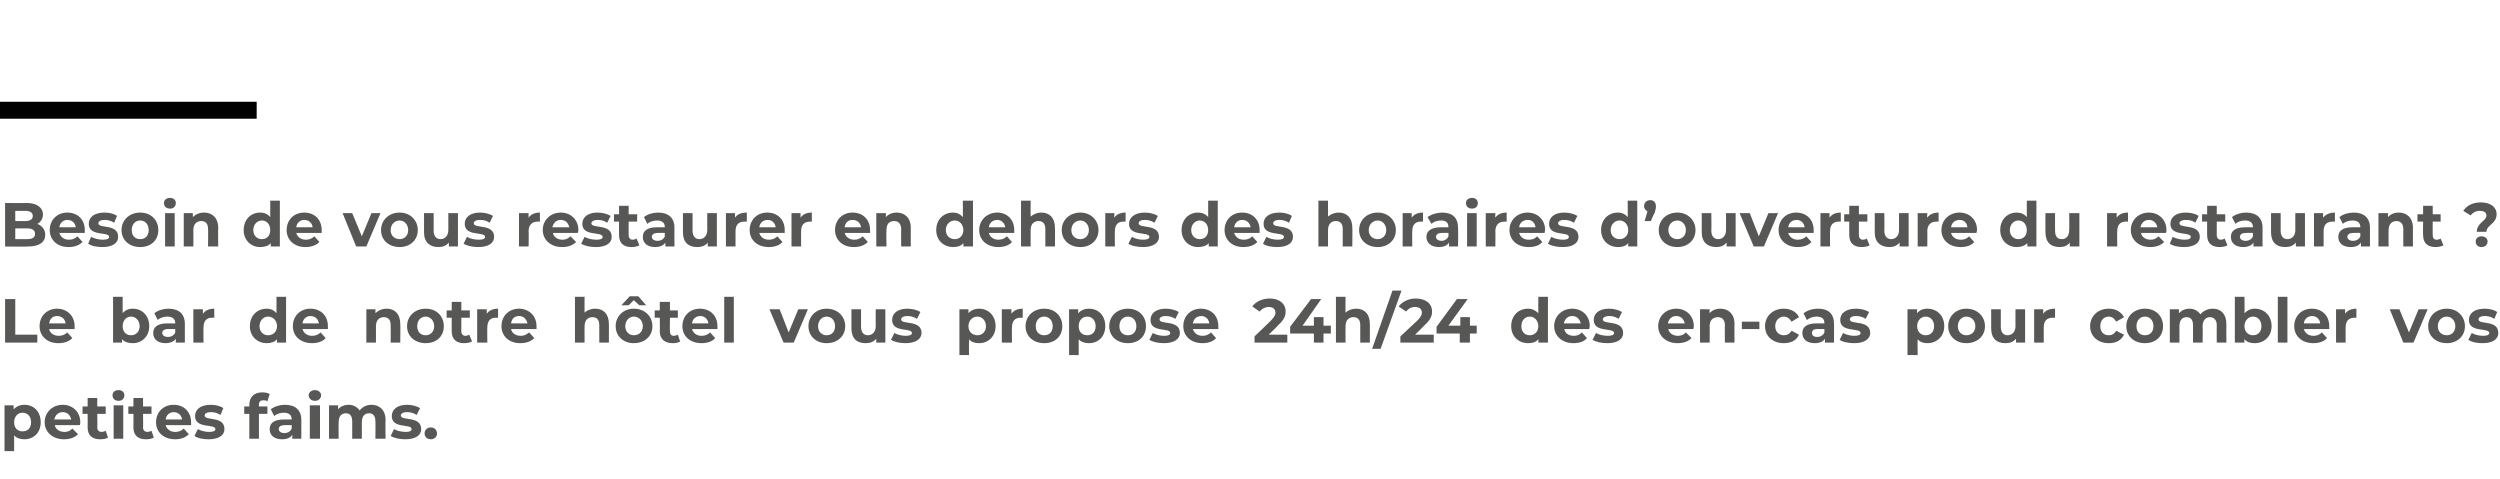
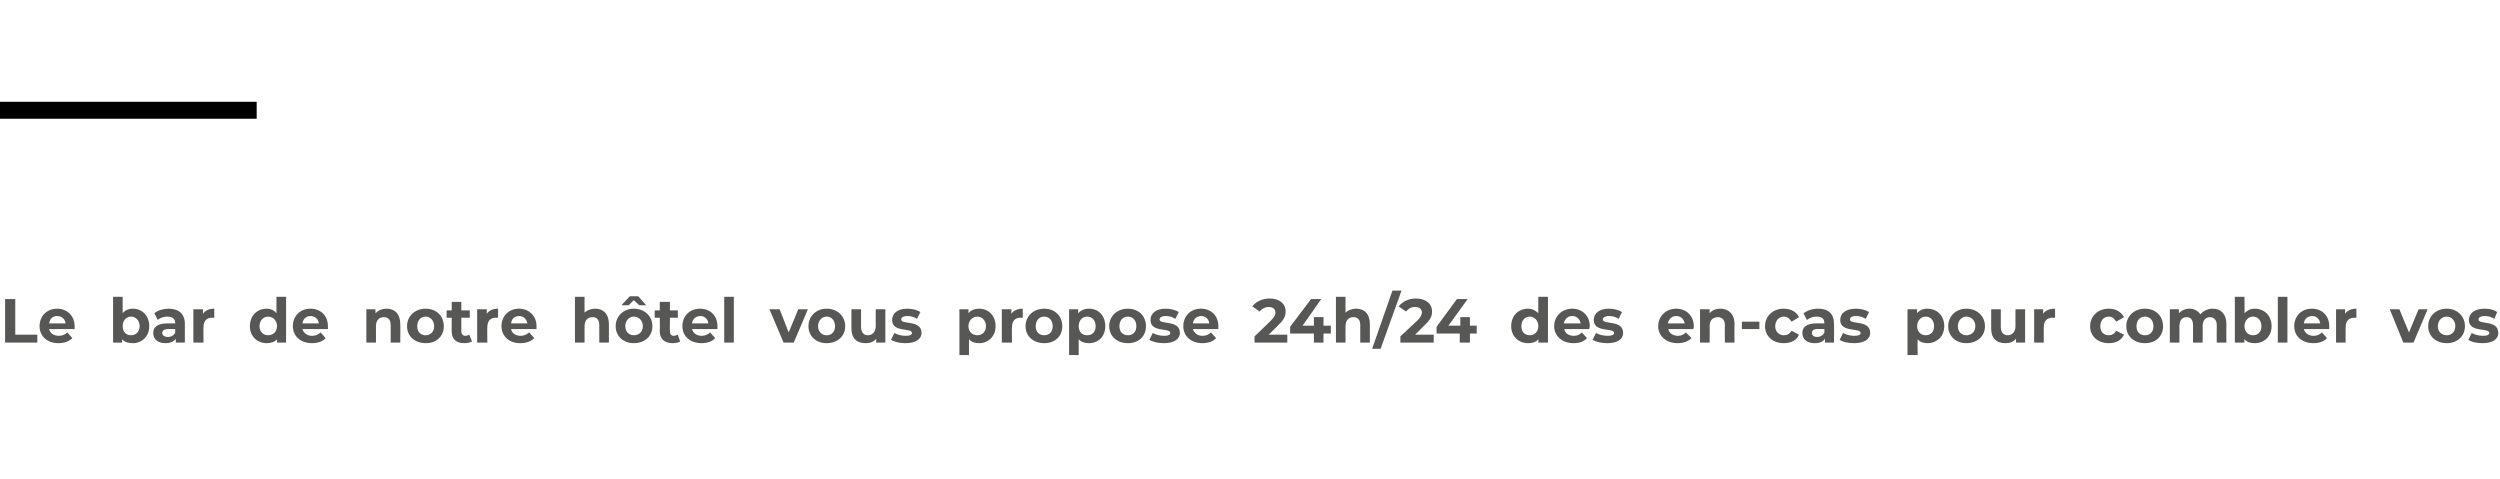
<svg xmlns="http://www.w3.org/2000/svg" version="1.1" width="442.2px" height="84.8px" viewBox="0 -33 442.2 84.8" style="top:-33px">
  <desc>Besoin de vous restaurer en dehors des horaires d ouverture du restaurant Le bar de notre hôtel vous propose 24h 24</desc>
  <defs />
  <g class="svg-textframe-paragraphrules">
    <line class="svg-paragraph-ruleabove" y1="-13.5" y2="-13.5" x1="0" x2="45.4" stroke="#000" stroke-width="3" />
  </g>
  <g id="Polygon8184">
-     <path d="M 7.2 41.7 C 7.2 43.5 6 44.7 4.3 44.7 C 3.6 44.7 2.9 44.5 2.5 44 C 2.51 44.02 2.5 46.8 2.5 46.8 L 0.8 46.8 L 0.8 38.7 L 2.4 38.7 C 2.4 38.7 2.43 39.41 2.4 39.4 C 2.9 38.9 3.5 38.6 4.3 38.6 C 6 38.6 7.2 39.8 7.2 41.7 Z M 5.5 41.7 C 5.5 40.7 4.9 40 4 40 C 3.1 40 2.5 40.7 2.5 41.7 C 2.5 42.7 3.1 43.3 4 43.3 C 4.9 43.3 5.5 42.7 5.5 41.7 Z M 14.1 42.2 C 14.1 42.2 9.7 42.2 9.7 42.2 C 9.8 42.9 10.5 43.4 11.4 43.4 C 12 43.4 12.4 43.2 12.8 42.8 C 12.8 42.8 13.8 43.8 13.8 43.8 C 13.2 44.4 12.4 44.7 11.3 44.7 C 9.3 44.7 7.9 43.4 7.9 41.7 C 7.9 39.9 9.3 38.6 11.1 38.6 C 12.8 38.6 14.2 39.8 14.2 41.7 C 14.2 41.8 14.2 42 14.1 42.2 Z M 9.6 41.2 C 9.6 41.2 12.6 41.2 12.6 41.2 C 12.4 40.4 11.9 39.9 11.1 39.9 C 10.3 39.9 9.8 40.4 9.6 41.2 Z M 19.1 44.4 C 18.8 44.6 18.3 44.7 17.7 44.7 C 16.3 44.7 15.5 44 15.5 42.6 C 15.53 42.61 15.5 40.2 15.5 40.2 L 14.6 40.2 L 14.6 38.9 L 15.5 38.9 L 15.5 37.4 L 17.2 37.4 L 17.2 38.9 L 18.7 38.9 L 18.7 40.2 L 17.2 40.2 C 17.2 40.2 17.25 42.59 17.2 42.6 C 17.2 43.1 17.5 43.4 18 43.4 C 18.2 43.4 18.5 43.3 18.7 43.2 C 18.7 43.2 19.1 44.4 19.1 44.4 Z M 19.9 36.9 C 19.9 36.4 20.3 36 21 36 C 21.6 36 22 36.4 22 36.9 C 22 37.5 21.6 37.9 21 37.9 C 20.3 37.9 19.9 37.5 19.9 36.9 Z M 20.1 38.7 L 21.8 38.7 L 21.8 44.6 L 20.1 44.6 L 20.1 38.7 Z M 27.2 44.4 C 26.9 44.6 26.4 44.7 25.8 44.7 C 24.4 44.7 23.6 44 23.6 42.6 C 23.63 42.61 23.6 40.2 23.6 40.2 L 22.7 40.2 L 22.7 38.9 L 23.6 38.9 L 23.6 37.4 L 25.3 37.4 L 25.3 38.9 L 26.8 38.9 L 26.8 40.2 L 25.3 40.2 C 25.3 40.2 25.34 42.59 25.3 42.6 C 25.3 43.1 25.6 43.4 26.1 43.4 C 26.3 43.4 26.6 43.3 26.8 43.2 C 26.8 43.2 27.2 44.4 27.2 44.4 Z M 33.8 42.2 C 33.8 42.2 29.3 42.2 29.3 42.2 C 29.5 42.9 30.1 43.4 31 43.4 C 31.6 43.4 32.1 43.2 32.5 42.8 C 32.5 42.8 33.4 43.8 33.4 43.8 C 32.8 44.4 32 44.7 31 44.7 C 28.9 44.7 27.6 43.4 27.6 41.7 C 27.6 39.9 28.9 38.6 30.7 38.6 C 32.5 38.6 33.8 39.8 33.8 41.7 C 33.8 41.8 33.8 42 33.8 42.2 Z M 29.3 41.2 C 29.3 41.2 32.2 41.2 32.2 41.2 C 32.1 40.4 31.5 39.9 30.7 39.9 C 30 39.9 29.4 40.4 29.3 41.2 Z M 34.4 44.1 C 34.4 44.1 35 42.9 35 42.9 C 35.5 43.2 36.3 43.4 37 43.4 C 37.8 43.4 38.1 43.2 38.1 42.9 C 38.1 41.9 34.5 42.9 34.5 40.6 C 34.5 39.4 35.5 38.6 37.3 38.6 C 38.1 38.6 39 38.8 39.5 39.2 C 39.5 39.2 39 40.4 39 40.4 C 38.4 40 37.8 39.9 37.3 39.9 C 36.5 39.9 36.2 40.2 36.2 40.5 C 36.2 41.5 39.7 40.5 39.7 42.9 C 39.7 44 38.7 44.7 36.9 44.7 C 35.9 44.7 34.9 44.5 34.4 44.1 Z M 45.8 38.9 L 47.3 38.9 L 47.3 40.2 L 45.8 40.2 L 45.8 44.6 L 44.1 44.6 L 44.1 40.2 L 43.2 40.2 L 43.2 38.9 L 44.1 38.9 C 44.1 38.9 44.12 38.6 44.1 38.6 C 44.1 37.3 44.9 36.4 46.4 36.4 C 46.9 36.4 47.4 36.5 47.7 36.7 C 47.7 36.7 47.3 38 47.3 38 C 47.1 37.8 46.8 37.8 46.6 37.8 C 46.1 37.8 45.8 38 45.8 38.6 C 45.79 38.61 45.8 38.9 45.8 38.9 Z M 53.3 41.3 C 53.29 41.27 53.3 44.6 53.3 44.6 L 51.7 44.6 C 51.7 44.6 51.69 43.91 51.7 43.9 C 51.4 44.4 50.8 44.7 49.9 44.7 C 48.5 44.7 47.7 44 47.7 42.9 C 47.7 41.9 48.4 41.2 50.2 41.2 C 50.2 41.2 51.6 41.2 51.6 41.2 C 51.6 40.4 51.1 40 50.2 40 C 49.6 40 48.9 40.2 48.5 40.6 C 48.5 40.6 47.9 39.4 47.9 39.4 C 48.5 38.9 49.5 38.6 50.4 38.6 C 52.2 38.6 53.3 39.5 53.3 41.3 Z M 51.6 42.8 C 51.58 42.78 51.6 42.2 51.6 42.2 C 51.6 42.2 50.4 42.17 50.4 42.2 C 49.6 42.2 49.3 42.5 49.3 42.9 C 49.3 43.3 49.7 43.6 50.3 43.6 C 50.9 43.6 51.4 43.3 51.6 42.8 Z M 54.6 36.9 C 54.6 36.4 55.1 36 55.7 36 C 56.3 36 56.8 36.4 56.8 36.9 C 56.8 37.5 56.3 37.9 55.7 37.9 C 55.1 37.9 54.6 37.5 54.6 36.9 Z M 54.8 38.7 L 56.6 38.7 L 56.6 44.6 L 54.8 44.6 L 54.8 38.7 Z M 68.2 41.3 C 68.15 41.26 68.2 44.6 68.2 44.6 L 66.4 44.6 C 66.4 44.6 66.44 41.52 66.4 41.5 C 66.4 40.6 66 40.1 65.3 40.1 C 64.5 40.1 64 40.6 64 41.7 C 64.01 41.68 64 44.6 64 44.6 L 62.3 44.6 C 62.3 44.6 62.29 41.52 62.3 41.5 C 62.3 40.6 61.9 40.1 61.2 40.1 C 60.4 40.1 59.9 40.6 59.9 41.7 C 59.87 41.68 59.9 44.6 59.9 44.6 L 58.2 44.6 L 58.2 38.7 L 59.8 38.7 C 59.8 38.7 59.79 39.41 59.8 39.4 C 60.2 38.9 60.9 38.6 61.7 38.6 C 62.5 38.6 63.2 39 63.6 39.6 C 64.1 39 64.8 38.6 65.7 38.6 C 67.1 38.6 68.2 39.5 68.2 41.3 Z M 69.1 44.1 C 69.1 44.1 69.7 42.9 69.7 42.9 C 70.2 43.2 71 43.4 71.8 43.4 C 72.5 43.4 72.8 43.2 72.8 42.9 C 72.8 41.9 69.3 42.9 69.3 40.6 C 69.3 39.4 70.3 38.6 72 38.6 C 72.8 38.6 73.7 38.8 74.3 39.2 C 74.3 39.2 73.7 40.4 73.7 40.4 C 73.1 40 72.5 39.9 72 39.9 C 71.2 39.9 70.9 40.2 70.9 40.5 C 70.9 41.5 74.5 40.5 74.5 42.9 C 74.5 44 73.5 44.7 71.7 44.7 C 70.7 44.7 69.7 44.5 69.1 44.1 Z M 75.1 43.7 C 75.1 43 75.6 42.6 76.2 42.6 C 76.8 42.6 77.3 43 77.3 43.7 C 77.3 44.3 76.8 44.7 76.2 44.7 C 75.6 44.7 75.1 44.3 75.1 43.7 Z " stroke="none" fill="#575756" />
-   </g>
+     </g>
  <g id="Polygon8183">
    <path d="M 0.9 19.9 L 2.7 19.9 L 2.7 26.2 L 6.6 26.2 L 6.6 27.6 L 0.9 27.6 L 0.9 19.9 Z M 13.2 25.2 C 13.2 25.2 8.7 25.2 8.7 25.2 C 8.8 25.9 9.5 26.4 10.4 26.4 C 11 26.4 11.5 26.2 11.9 25.8 C 11.9 25.8 12.8 26.8 12.8 26.8 C 12.2 27.4 11.4 27.7 10.3 27.7 C 8.3 27.7 7 26.4 7 24.7 C 7 22.9 8.3 21.6 10.1 21.6 C 11.8 21.6 13.2 22.8 13.2 24.7 C 13.2 24.8 13.2 25 13.2 25.2 Z M 8.7 24.2 C 8.7 24.2 11.6 24.2 11.6 24.2 C 11.5 23.4 10.9 22.9 10.1 22.9 C 9.3 22.9 8.8 23.4 8.7 24.2 Z M 26.4 24.7 C 26.4 26.5 25.1 27.7 23.5 27.7 C 22.7 27.7 22 27.5 21.6 27 C 21.6 26.97 21.6 27.6 21.6 27.6 L 20 27.6 L 20 19.5 L 21.7 19.5 C 21.7 19.5 21.68 22.36 21.7 22.4 C 22.1 21.9 22.7 21.6 23.5 21.6 C 25.1 21.6 26.4 22.8 26.4 24.7 Z M 24.7 24.7 C 24.7 23.7 24 23 23.2 23 C 22.3 23 21.7 23.7 21.7 24.7 C 21.7 25.7 22.3 26.3 23.2 26.3 C 24 26.3 24.7 25.7 24.7 24.7 Z M 32.7 24.3 C 32.69 24.27 32.7 27.6 32.7 27.6 L 31.1 27.6 C 31.1 27.6 31.08 26.91 31.1 26.9 C 30.8 27.4 30.1 27.7 29.3 27.7 C 27.9 27.7 27.1 27 27.1 25.9 C 27.1 24.9 27.8 24.2 29.6 24.2 C 29.6 24.2 31 24.2 31 24.2 C 31 23.4 30.5 23 29.6 23 C 29 23 28.3 23.2 27.9 23.6 C 27.9 23.6 27.3 22.4 27.3 22.4 C 27.9 21.9 28.9 21.6 29.8 21.6 C 31.6 21.6 32.7 22.5 32.7 24.3 Z M 31 25.8 C 30.97 25.78 31 25.2 31 25.2 C 31 25.2 29.8 25.17 29.8 25.2 C 29 25.2 28.7 25.5 28.7 25.9 C 28.7 26.3 29.1 26.6 29.7 26.6 C 30.3 26.6 30.8 26.3 31 25.8 Z M 37.9 21.6 C 37.9 21.6 37.9 23.2 37.9 23.2 C 37.8 23.2 37.7 23.2 37.5 23.2 C 36.6 23.2 36 23.7 36 24.9 C 35.96 24.85 36 27.6 36 27.6 L 34.2 27.6 L 34.2 21.7 L 35.9 21.7 C 35.9 21.7 35.88 22.51 35.9 22.5 C 36.3 21.9 37 21.6 37.9 21.6 Z M 50.6 19.5 L 50.6 27.6 L 49 27.6 C 49 27.6 49 26.97 49 27 C 48.6 27.5 47.9 27.7 47.2 27.7 C 45.5 27.7 44.2 26.5 44.2 24.7 C 44.2 22.8 45.5 21.6 47.2 21.6 C 47.9 21.6 48.5 21.9 48.9 22.4 C 48.92 22.36 48.9 19.5 48.9 19.5 L 50.6 19.5 Z M 49 24.7 C 49 23.7 48.3 23 47.4 23 C 46.6 23 45.9 23.7 45.9 24.7 C 45.9 25.7 46.6 26.3 47.4 26.3 C 48.3 26.3 49 25.7 49 24.7 Z M 58 25.2 C 58 25.2 53.5 25.2 53.5 25.2 C 53.7 25.9 54.3 26.4 55.2 26.4 C 55.8 26.4 56.3 26.2 56.7 25.8 C 56.7 25.8 57.6 26.8 57.6 26.8 C 57.1 27.4 56.2 27.7 55.2 27.7 C 53.1 27.7 51.8 26.4 51.8 24.7 C 51.8 22.9 53.1 21.6 54.9 21.6 C 56.7 21.6 58 22.8 58 24.7 C 58 24.8 58 25 58 25.2 Z M 53.5 24.2 C 53.5 24.2 56.4 24.2 56.4 24.2 C 56.3 23.4 55.7 22.9 54.9 22.9 C 54.2 22.9 53.6 23.4 53.5 24.2 Z M 70.8 24.3 C 70.84 24.26 70.8 27.6 70.8 27.6 L 69.1 27.6 C 69.1 27.6 69.13 24.52 69.1 24.5 C 69.1 23.6 68.7 23.1 67.9 23.1 C 67.1 23.1 66.5 23.6 66.5 24.7 C 66.51 24.72 66.5 27.6 66.5 27.6 L 64.8 27.6 L 64.8 21.7 L 66.4 21.7 C 66.4 21.7 66.43 22.42 66.4 22.4 C 66.9 21.9 67.6 21.6 68.4 21.6 C 69.8 21.6 70.8 22.5 70.8 24.3 Z M 72 24.7 C 72 22.9 73.4 21.6 75.3 21.6 C 77.2 21.6 78.5 22.9 78.5 24.7 C 78.5 26.5 77.2 27.7 75.3 27.7 C 73.4 27.7 72 26.5 72 24.7 Z M 76.8 24.7 C 76.8 23.7 76.1 23 75.3 23 C 74.4 23 73.8 23.7 73.8 24.7 C 73.8 25.7 74.4 26.3 75.3 26.3 C 76.1 26.3 76.8 25.7 76.8 24.7 Z M 83.5 27.4 C 83.1 27.6 82.6 27.7 82.1 27.7 C 80.7 27.7 79.9 27 79.9 25.6 C 79.87 25.61 79.9 23.2 79.9 23.2 L 79 23.2 L 79 21.9 L 79.9 21.9 L 79.9 20.4 L 81.6 20.4 L 81.6 21.9 L 83.1 21.9 L 83.1 23.2 L 81.6 23.2 C 81.6 23.2 81.59 25.59 81.6 25.6 C 81.6 26.1 81.9 26.4 82.3 26.4 C 82.6 26.4 82.8 26.3 83 26.2 C 83 26.2 83.5 27.4 83.5 27.4 Z M 88.1 21.6 C 88.1 21.6 88.1 23.2 88.1 23.2 C 88 23.2 87.9 23.2 87.7 23.2 C 86.8 23.2 86.2 23.7 86.2 24.9 C 86.16 24.85 86.2 27.6 86.2 27.6 L 84.4 27.6 L 84.4 21.7 L 86.1 21.7 C 86.1 21.7 86.09 22.51 86.1 22.5 C 86.5 21.9 87.2 21.6 88.1 21.6 Z M 94.9 25.2 C 94.9 25.2 90.4 25.2 90.4 25.2 C 90.5 25.9 91.2 26.4 92.1 26.4 C 92.7 26.4 93.1 26.2 93.6 25.8 C 93.6 25.8 94.5 26.8 94.5 26.8 C 93.9 27.4 93.1 27.7 92 27.7 C 90 27.7 88.7 26.4 88.7 24.7 C 88.7 22.9 90 21.6 91.8 21.6 C 93.5 21.6 94.9 22.8 94.9 24.7 C 94.9 24.8 94.9 25 94.9 25.2 Z M 90.4 24.2 C 90.4 24.2 93.3 24.2 93.3 24.2 C 93.1 23.4 92.6 22.9 91.8 22.9 C 91 22.9 90.5 23.4 90.4 24.2 Z M 107.7 24.3 C 107.71 24.26 107.7 27.6 107.7 27.6 L 106 27.6 C 106 27.6 106 24.52 106 24.5 C 106 23.6 105.6 23.1 104.8 23.1 C 104 23.1 103.4 23.6 103.4 24.7 C 103.38 24.72 103.4 27.6 103.4 27.6 L 101.7 27.6 L 101.7 19.5 L 103.4 19.5 C 103.4 19.5 103.38 22.35 103.4 22.3 C 103.8 21.9 104.5 21.6 105.3 21.6 C 106.7 21.6 107.7 22.5 107.7 24.3 Z M 111.2 21 L 109.9 21 L 111.4 19.4 L 112.9 19.4 L 114.3 21 L 113.1 21 L 112.1 20.1 L 111.2 21 Z M 115.4 24.7 C 115.4 26.5 114 27.7 112.1 27.7 C 110.3 27.7 108.9 26.5 108.9 24.7 C 108.9 22.9 110.3 21.6 112.1 21.6 C 114 21.6 115.4 22.9 115.4 24.7 Z M 113.7 24.7 C 113.7 23.7 113 23 112.1 23 C 111.3 23 110.6 23.7 110.6 24.7 C 110.6 25.7 111.3 26.3 112.1 26.3 C 113 26.3 113.7 25.7 113.7 24.7 Z M 120.3 27.4 C 120 27.6 119.5 27.7 119 27.7 C 117.6 27.7 116.7 27 116.7 25.6 C 116.74 25.61 116.7 23.2 116.7 23.2 L 115.8 23.2 L 115.8 21.9 L 116.7 21.9 L 116.7 20.4 L 118.5 20.4 L 118.5 21.9 L 119.9 21.9 L 119.9 23.2 L 118.5 23.2 C 118.5 23.2 118.46 25.59 118.5 25.6 C 118.5 26.1 118.7 26.4 119.2 26.4 C 119.4 26.4 119.7 26.3 119.9 26.2 C 119.9 26.2 120.3 27.4 120.3 27.4 Z M 126.9 25.2 C 126.9 25.2 122.4 25.2 122.4 25.2 C 122.6 25.9 123.2 26.4 124.1 26.4 C 124.7 26.4 125.2 26.2 125.6 25.8 C 125.6 25.8 126.5 26.8 126.5 26.8 C 126 27.4 125.1 27.7 124.1 27.7 C 122 27.7 120.7 26.4 120.7 24.7 C 120.7 22.9 122 21.6 123.8 21.6 C 125.6 21.6 126.9 22.8 126.9 24.7 C 126.9 24.8 126.9 25 126.9 25.2 Z M 122.4 24.2 C 122.4 24.2 125.3 24.2 125.3 24.2 C 125.2 23.4 124.6 22.9 123.9 22.9 C 123.1 22.9 122.5 23.4 122.4 24.2 Z M 128.1 19.5 L 129.8 19.5 L 129.8 27.6 L 128.1 27.6 L 128.1 19.5 Z M 142.9 21.7 L 140.4 27.6 L 138.6 27.6 L 136.1 21.7 L 137.9 21.7 L 139.5 25.8 L 141.2 21.7 L 142.9 21.7 Z M 143 24.7 C 143 22.9 144.4 21.6 146.2 21.6 C 148.1 21.6 149.5 22.9 149.5 24.7 C 149.5 26.5 148.1 27.7 146.2 27.7 C 144.4 27.7 143 26.5 143 24.7 Z M 147.7 24.7 C 147.7 23.7 147.1 23 146.2 23 C 145.4 23 144.7 23.7 144.7 24.7 C 144.7 25.7 145.4 26.3 146.2 26.3 C 147.1 26.3 147.7 25.7 147.7 24.7 Z M 156.6 21.7 L 156.6 27.6 L 155 27.6 C 155 27.6 154.96 26.94 155 26.9 C 154.5 27.5 153.9 27.7 153.1 27.7 C 151.6 27.7 150.6 26.9 150.6 25.1 C 150.6 25.07 150.6 21.7 150.6 21.7 L 152.3 21.7 C 152.3 21.7 152.31 24.82 152.3 24.8 C 152.3 25.8 152.8 26.3 153.5 26.3 C 154.3 26.3 154.9 25.7 154.9 24.7 C 154.88 24.66 154.9 21.7 154.9 21.7 L 156.6 21.7 Z M 157.6 27.1 C 157.6 27.1 158.2 25.9 158.2 25.9 C 158.7 26.2 159.5 26.4 160.2 26.4 C 161 26.4 161.3 26.2 161.3 25.9 C 161.3 24.9 157.8 25.9 157.8 23.6 C 157.8 22.4 158.8 21.6 160.5 21.6 C 161.3 21.6 162.2 21.8 162.8 22.2 C 162.8 22.2 162.2 23.4 162.2 23.4 C 161.6 23 161 22.9 160.5 22.9 C 159.7 22.9 159.4 23.2 159.4 23.5 C 159.4 24.5 163 23.5 163 25.9 C 163 27 161.9 27.7 160.2 27.7 C 159.2 27.7 158.2 27.5 157.6 27.1 Z M 176.1 24.7 C 176.1 26.5 174.8 27.7 173.2 27.7 C 172.4 27.7 171.8 27.5 171.4 27 C 171.37 27.02 171.4 29.8 171.4 29.8 L 169.7 29.8 L 169.7 21.7 L 171.3 21.7 C 171.3 21.7 171.29 22.41 171.3 22.4 C 171.7 21.9 172.4 21.6 173.2 21.6 C 174.8 21.6 176.1 22.8 176.1 24.7 Z M 174.4 24.7 C 174.4 23.7 173.7 23 172.9 23 C 172 23 171.3 23.7 171.3 24.7 C 171.3 25.7 172 26.3 172.9 26.3 C 173.7 26.3 174.4 25.7 174.4 24.7 Z M 180.9 21.6 C 180.9 21.6 180.9 23.2 180.9 23.2 C 180.8 23.2 180.7 23.2 180.5 23.2 C 179.6 23.2 179 23.7 179 24.9 C 178.96 24.85 179 27.6 179 27.6 L 177.2 27.6 L 177.2 21.7 L 178.9 21.7 C 178.9 21.7 178.88 22.51 178.9 22.5 C 179.3 21.9 180 21.6 180.9 21.6 Z M 181.4 24.7 C 181.4 22.9 182.8 21.6 184.7 21.6 C 186.6 21.6 187.9 22.9 187.9 24.7 C 187.9 26.5 186.6 27.7 184.7 27.7 C 182.8 27.7 181.4 26.5 181.4 24.7 Z M 186.2 24.7 C 186.2 23.7 185.6 23 184.7 23 C 183.8 23 183.2 23.7 183.2 24.7 C 183.2 25.7 183.8 26.3 184.7 26.3 C 185.6 26.3 186.2 25.7 186.2 24.7 Z M 195.5 24.7 C 195.5 26.5 194.3 27.7 192.6 27.7 C 191.9 27.7 191.2 27.5 190.8 27 C 190.81 27.02 190.8 29.8 190.8 29.8 L 189.1 29.8 L 189.1 21.7 L 190.7 21.7 C 190.7 21.7 190.73 22.41 190.7 22.4 C 191.2 21.9 191.8 21.6 192.6 21.6 C 194.3 21.6 195.5 22.8 195.5 24.7 Z M 193.8 24.7 C 193.8 23.7 193.2 23 192.3 23 C 191.4 23 190.8 23.7 190.8 24.7 C 190.8 25.7 191.4 26.3 192.3 26.3 C 193.2 26.3 193.8 25.7 193.8 24.7 Z M 196.2 24.7 C 196.2 22.9 197.6 21.6 199.5 21.6 C 201.4 21.6 202.7 22.9 202.7 24.7 C 202.7 26.5 201.4 27.7 199.5 27.7 C 197.6 27.7 196.2 26.5 196.2 24.7 Z M 201 24.7 C 201 23.7 200.4 23 199.5 23 C 198.6 23 198 23.7 198 24.7 C 198 25.7 198.6 26.3 199.5 26.3 C 200.4 26.3 201 25.7 201 24.7 Z M 203.3 27.1 C 203.3 27.1 203.9 25.9 203.9 25.9 C 204.4 26.2 205.2 26.4 205.9 26.4 C 206.7 26.4 207 26.2 207 25.9 C 207 24.9 203.5 25.9 203.5 23.6 C 203.5 22.4 204.5 21.6 206.2 21.6 C 207 21.6 207.9 21.8 208.5 22.2 C 208.5 22.2 207.9 23.4 207.9 23.4 C 207.3 23 206.7 22.9 206.2 22.9 C 205.4 22.9 205.1 23.2 205.1 23.5 C 205.1 24.5 208.7 23.5 208.7 25.9 C 208.7 27 207.6 27.7 205.9 27.7 C 204.9 27.7 203.9 27.5 203.3 27.1 Z M 215.5 25.2 C 215.5 25.2 211 25.2 211 25.2 C 211.2 25.9 211.8 26.4 212.7 26.4 C 213.3 26.4 213.8 26.2 214.2 25.8 C 214.2 25.8 215.1 26.8 215.1 26.8 C 214.6 27.4 213.7 27.7 212.7 27.7 C 210.6 27.7 209.3 26.4 209.3 24.7 C 209.3 22.9 210.6 21.6 212.4 21.6 C 214.2 21.6 215.5 22.8 215.5 24.7 C 215.5 24.8 215.5 25 215.5 25.2 Z M 211 24.2 C 211 24.2 213.9 24.2 213.9 24.2 C 213.8 23.4 213.2 22.9 212.5 22.9 C 211.7 22.9 211.1 23.4 211 24.2 Z M 227.7 26.2 L 227.7 27.6 L 221.9 27.6 L 221.9 26.5 C 221.9 26.5 224.84 23.69 224.8 23.7 C 225.5 23 225.6 22.6 225.6 22.3 C 225.6 21.7 225.2 21.3 224.4 21.3 C 223.8 21.3 223.2 21.6 222.8 22.1 C 222.8 22.1 221.5 21.2 221.5 21.2 C 222.1 20.4 223.2 19.8 224.6 19.8 C 226.3 19.8 227.4 20.7 227.4 22.1 C 227.4 22.8 227.2 23.5 226.1 24.5 C 226.15 24.52 224.4 26.2 224.4 26.2 L 227.7 26.2 Z M 235.4 26 L 234.1 26 L 234.1 27.6 L 232.4 27.6 L 232.4 26 L 228.2 26 L 228.2 24.8 L 231.9 19.9 L 233.7 19.9 L 230.4 24.6 L 232.4 24.6 L 232.4 23.1 L 234.1 23.1 L 234.1 24.6 L 235.4 24.6 L 235.4 26 Z M 242.3 24.3 C 242.31 24.26 242.3 27.6 242.3 27.6 L 240.6 27.6 C 240.6 27.6 240.59 24.52 240.6 24.5 C 240.6 23.6 240.2 23.1 239.4 23.1 C 238.6 23.1 238 23.6 238 24.7 C 237.97 24.72 238 27.6 238 27.6 L 236.3 27.6 L 236.3 19.5 L 238 19.5 C 238 19.5 237.97 22.35 238 22.3 C 238.4 21.9 239.1 21.6 239.9 21.6 C 241.3 21.6 242.3 22.5 242.3 24.3 Z M 246.3 18.4 L 247.9 18.4 L 244.2 28.7 L 242.7 28.7 L 246.3 18.4 Z M 253.6 26.2 L 253.6 27.6 L 247.7 27.6 L 247.7 26.5 C 247.7 26.5 250.71 23.69 250.7 23.7 C 251.4 23 251.5 22.6 251.5 22.3 C 251.5 21.7 251.1 21.3 250.3 21.3 C 249.6 21.3 249.1 21.6 248.7 22.1 C 248.7 22.1 247.4 21.2 247.4 21.2 C 248 20.4 249.1 19.8 250.4 19.8 C 252.2 19.8 253.3 20.7 253.3 22.1 C 253.3 22.8 253.1 23.5 252 24.5 C 252.02 24.52 250.3 26.2 250.3 26.2 L 253.6 26.2 Z M 261.2 26 L 260 26 L 260 27.6 L 258.2 27.6 L 258.2 26 L 254.1 26 L 254.1 24.8 L 257.7 19.9 L 259.6 19.9 L 256.2 24.6 L 258.3 24.6 L 258.3 23.1 L 260 23.1 L 260 24.6 L 261.2 24.6 L 261.2 26 Z M 273.8 19.5 L 273.8 27.6 L 272.1 27.6 C 272.1 27.6 272.15 26.97 272.1 27 C 271.7 27.5 271.1 27.7 270.3 27.7 C 268.6 27.7 267.3 26.5 267.3 24.7 C 267.3 22.8 268.6 21.6 270.3 21.6 C 271 21.6 271.6 21.9 272.1 22.4 C 272.07 22.36 272.1 19.5 272.1 19.5 L 273.8 19.5 Z M 272.1 24.7 C 272.1 23.7 271.4 23 270.6 23 C 269.7 23 269.1 23.7 269.1 24.7 C 269.1 25.7 269.7 26.3 270.6 26.3 C 271.4 26.3 272.1 25.7 272.1 24.7 Z M 281.1 25.2 C 281.1 25.2 276.7 25.2 276.7 25.2 C 276.8 25.9 277.4 26.4 278.4 26.4 C 279 26.4 279.4 26.2 279.8 25.8 C 279.8 25.8 280.7 26.8 280.7 26.8 C 280.2 27.4 279.4 27.7 278.3 27.7 C 276.3 27.7 274.9 26.4 274.9 24.7 C 274.9 22.9 276.3 21.6 278.1 21.6 C 279.8 21.6 281.2 22.8 281.2 24.7 C 281.2 24.8 281.1 25 281.1 25.2 Z M 276.6 24.2 C 276.6 24.2 279.6 24.2 279.6 24.2 C 279.4 23.4 278.9 22.9 278.1 22.9 C 277.3 22.9 276.8 23.4 276.6 24.2 Z M 281.7 27.1 C 281.7 27.1 282.3 25.9 282.3 25.9 C 282.8 26.2 283.6 26.4 284.4 26.4 C 285.2 26.4 285.5 26.2 285.5 25.9 C 285.5 24.9 281.9 25.9 281.9 23.6 C 281.9 22.4 282.9 21.6 284.6 21.6 C 285.4 21.6 286.3 21.8 286.9 22.2 C 286.9 22.2 286.3 23.4 286.3 23.4 C 285.7 23 285.2 22.9 284.6 22.9 C 283.9 22.9 283.5 23.2 283.5 23.5 C 283.5 24.5 287.1 23.5 287.1 25.9 C 287.1 27 286.1 27.7 284.3 27.7 C 283.3 27.7 282.3 27.5 281.7 27.1 Z M 299.5 25.2 C 299.5 25.2 295.1 25.2 295.1 25.2 C 295.2 25.9 295.9 26.4 296.8 26.4 C 297.4 26.4 297.8 26.2 298.2 25.8 C 298.2 25.8 299.2 26.8 299.2 26.8 C 298.6 27.4 297.8 27.7 296.7 27.7 C 294.7 27.7 293.3 26.4 293.3 24.7 C 293.3 22.9 294.7 21.6 296.5 21.6 C 298.2 21.6 299.6 22.8 299.6 24.7 C 299.6 24.8 299.6 25 299.5 25.2 Z M 295 24.2 C 295 24.2 298 24.2 298 24.2 C 297.8 23.4 297.3 22.9 296.5 22.9 C 295.7 22.9 295.2 23.4 295 24.2 Z M 306.8 24.3 C 306.77 24.26 306.8 27.6 306.8 27.6 L 305.1 27.6 C 305.1 27.6 305.06 24.52 305.1 24.5 C 305.1 23.6 304.6 23.1 303.9 23.1 C 303 23.1 302.4 23.6 302.4 24.7 C 302.44 24.72 302.4 27.6 302.4 27.6 L 300.7 27.6 L 300.7 21.7 L 302.4 21.7 C 302.4 21.7 302.36 22.42 302.4 22.4 C 302.8 21.9 303.5 21.6 304.3 21.6 C 305.7 21.6 306.8 22.5 306.8 24.3 Z M 308.1 23.9 L 311.2 23.9 L 311.2 25.2 L 308.1 25.2 L 308.1 23.9 Z M 312.2 24.7 C 312.2 22.9 313.6 21.6 315.5 21.6 C 316.8 21.6 317.8 22.2 318.2 23.1 C 318.2 23.1 316.9 23.9 316.9 23.9 C 316.5 23.3 316.1 23 315.5 23 C 314.7 23 314 23.7 314 24.7 C 314 25.7 314.7 26.3 315.5 26.3 C 316.1 26.3 316.5 26.1 316.9 25.5 C 316.9 25.5 318.2 26.2 318.2 26.2 C 317.8 27.2 316.8 27.7 315.5 27.7 C 313.6 27.7 312.2 26.5 312.2 24.7 Z M 324.4 24.3 C 324.42 24.27 324.4 27.6 324.4 27.6 L 322.8 27.6 C 322.8 27.6 322.81 26.91 322.8 26.9 C 322.5 27.4 321.9 27.7 321 27.7 C 319.6 27.7 318.8 27 318.8 25.9 C 318.8 24.9 319.5 24.2 321.3 24.2 C 321.3 24.2 322.7 24.2 322.7 24.2 C 322.7 23.4 322.3 23 321.3 23 C 320.7 23 320.1 23.2 319.6 23.6 C 319.6 23.6 319 22.4 319 22.4 C 319.7 21.9 320.6 21.6 321.6 21.6 C 323.4 21.6 324.4 22.5 324.4 24.3 Z M 322.7 25.8 C 322.7 25.78 322.7 25.2 322.7 25.2 C 322.7 25.2 321.52 25.17 321.5 25.2 C 320.7 25.2 320.5 25.5 320.5 25.9 C 320.5 26.3 320.8 26.6 321.4 26.6 C 322 26.6 322.5 26.3 322.7 25.8 Z M 325.4 27.1 C 325.4 27.1 326 25.9 326 25.9 C 326.5 26.2 327.3 26.4 328 26.4 C 328.8 26.4 329.1 26.2 329.1 25.9 C 329.1 24.9 325.5 25.9 325.5 23.6 C 325.5 22.4 326.5 21.6 328.3 21.6 C 329.1 21.6 330 21.8 330.6 22.2 C 330.6 22.2 330 23.4 330 23.4 C 329.4 23 328.8 22.9 328.3 22.9 C 327.5 22.9 327.2 23.2 327.2 23.5 C 327.2 24.5 330.8 23.5 330.8 25.9 C 330.8 27 329.7 27.7 328 27.7 C 327 27.7 325.9 27.5 325.4 27.1 Z M 343.9 24.7 C 343.9 26.5 342.6 27.7 340.9 27.7 C 340.2 27.7 339.6 27.5 339.2 27 C 339.15 27.02 339.2 29.8 339.2 29.8 L 337.4 29.8 L 337.4 21.7 L 339.1 21.7 C 339.1 21.7 339.07 22.41 339.1 22.4 C 339.5 21.9 340.1 21.6 340.9 21.6 C 342.6 21.6 343.9 22.8 343.9 24.7 Z M 342.1 24.7 C 342.1 23.7 341.5 23 340.6 23 C 339.8 23 339.1 23.7 339.1 24.7 C 339.1 25.7 339.8 26.3 340.6 26.3 C 341.5 26.3 342.1 25.7 342.1 24.7 Z M 344.6 24.7 C 344.6 22.9 346 21.6 347.8 21.6 C 349.7 21.6 351.1 22.9 351.1 24.7 C 351.1 26.5 349.7 27.7 347.8 27.7 C 346 27.7 344.6 26.5 344.6 24.7 Z M 349.4 24.7 C 349.4 23.7 348.7 23 347.8 23 C 347 23 346.3 23.7 346.3 24.7 C 346.3 25.7 347 26.3 347.8 26.3 C 348.7 26.3 349.4 25.7 349.4 24.7 Z M 358.2 21.7 L 358.2 27.6 L 356.6 27.6 C 356.6 27.6 356.57 26.94 356.6 26.9 C 356.1 27.5 355.5 27.7 354.7 27.7 C 353.2 27.7 352.2 26.9 352.2 25.1 C 352.2 25.07 352.2 21.7 352.2 21.7 L 353.9 21.7 C 353.9 21.7 353.91 24.82 353.9 24.8 C 353.9 25.8 354.4 26.3 355.1 26.3 C 355.9 26.3 356.5 25.7 356.5 24.7 C 356.48 24.66 356.5 21.7 356.5 21.7 L 358.2 21.7 Z M 363.5 21.6 C 363.5 21.6 363.5 23.2 363.5 23.2 C 363.3 23.2 363.2 23.2 363.1 23.2 C 362.1 23.2 361.5 23.7 361.5 24.9 C 361.5 24.85 361.5 27.6 361.5 27.6 L 359.8 27.6 L 359.8 21.7 L 361.4 21.7 C 361.4 21.7 361.43 22.51 361.4 22.5 C 361.8 21.9 362.5 21.6 363.5 21.6 Z M 369.7 24.7 C 369.7 22.9 371.1 21.6 373 21.6 C 374.3 21.6 375.2 22.2 375.7 23.1 C 375.7 23.1 374.3 23.9 374.3 23.9 C 374 23.3 373.5 23 373 23 C 372.1 23 371.5 23.7 371.5 24.7 C 371.5 25.7 372.1 26.3 373 26.3 C 373.5 26.3 374 26.1 374.3 25.5 C 374.3 25.5 375.7 26.2 375.7 26.2 C 375.2 27.2 374.3 27.7 373 27.7 C 371.1 27.7 369.7 26.5 369.7 24.7 Z M 376.1 24.7 C 376.1 22.9 377.5 21.6 379.4 21.6 C 381.3 21.6 382.6 22.9 382.6 24.7 C 382.6 26.5 381.3 27.7 379.4 27.7 C 377.5 27.7 376.1 26.5 376.1 24.7 Z M 380.9 24.7 C 380.9 23.7 380.3 23 379.4 23 C 378.5 23 377.9 23.7 377.9 24.7 C 377.9 25.7 378.5 26.3 379.4 26.3 C 380.3 26.3 380.9 25.7 380.9 24.7 Z M 393.8 24.3 C 393.79 24.26 393.8 27.6 393.8 27.6 L 392.1 27.6 C 392.1 27.6 392.07 24.52 392.1 24.5 C 392.1 23.6 391.6 23.1 390.9 23.1 C 390.2 23.1 389.6 23.6 389.6 24.7 C 389.64 24.68 389.6 27.6 389.6 27.6 L 387.9 27.6 C 387.9 27.6 387.92 24.52 387.9 24.5 C 387.9 23.6 387.5 23.1 386.8 23.1 C 386 23.1 385.5 23.6 385.5 24.7 C 385.5 24.68 385.5 27.6 385.5 27.6 L 383.8 27.6 L 383.8 21.7 L 385.4 21.7 C 385.4 21.7 385.43 22.41 385.4 22.4 C 385.9 21.9 386.5 21.6 387.3 21.6 C 388.1 21.6 388.8 22 389.2 22.6 C 389.7 22 390.5 21.6 391.4 21.6 C 392.8 21.6 393.8 22.5 393.8 24.3 Z M 401.8 24.7 C 401.8 26.5 400.5 27.7 398.8 27.7 C 398 27.7 397.4 27.5 397 27 C 396.96 26.97 397 27.6 397 27.6 L 395.3 27.6 L 395.3 19.5 L 397 19.5 C 397 19.5 397.04 22.36 397 22.4 C 397.5 21.9 398.1 21.6 398.8 21.6 C 400.5 21.6 401.8 22.8 401.8 24.7 Z M 400 24.7 C 400 23.7 399.4 23 398.5 23 C 397.7 23 397 23.7 397 24.7 C 397 25.7 397.7 26.3 398.5 26.3 C 399.4 26.3 400 25.7 400 24.7 Z M 402.9 19.5 L 404.6 19.5 L 404.6 27.6 L 402.9 27.6 L 402.9 19.5 Z M 412 25.2 C 412 25.2 407.5 25.2 407.5 25.2 C 407.7 25.9 408.3 26.4 409.2 26.4 C 409.8 26.4 410.3 26.2 410.7 25.8 C 410.7 25.8 411.6 26.8 411.6 26.8 C 411.1 27.4 410.2 27.7 409.2 27.7 C 407.1 27.7 405.8 26.4 405.8 24.7 C 405.8 22.9 407.1 21.6 408.9 21.6 C 410.7 21.6 412 22.8 412 24.7 C 412 24.8 412 25 412 25.2 Z M 407.5 24.2 C 407.5 24.2 410.4 24.2 410.4 24.2 C 410.3 23.4 409.7 22.9 409 22.9 C 408.2 22.9 407.6 23.4 407.5 24.2 Z M 416.8 21.6 C 416.8 21.6 416.8 23.2 416.8 23.2 C 416.7 23.2 416.6 23.2 416.5 23.2 C 415.5 23.2 414.9 23.7 414.9 24.9 C 414.88 24.85 414.9 27.6 414.9 27.6 L 413.2 27.6 L 413.2 21.7 L 414.8 21.7 C 414.8 21.7 414.81 22.51 414.8 22.5 C 415.2 21.9 415.9 21.6 416.8 21.6 Z M 429.4 21.7 L 426.9 27.6 L 425.1 27.6 L 422.7 21.7 L 424.4 21.7 L 426.1 25.8 L 427.8 21.7 L 429.4 21.7 Z M 429.5 24.7 C 429.5 22.9 430.9 21.6 432.8 21.6 C 434.6 21.6 436 22.9 436 24.7 C 436 26.5 434.6 27.7 432.8 27.7 C 430.9 27.7 429.5 26.5 429.5 24.7 Z M 434.3 24.7 C 434.3 23.7 433.6 23 432.8 23 C 431.9 23 431.2 23.7 431.2 24.7 C 431.2 25.7 431.9 26.3 432.8 26.3 C 433.6 26.3 434.3 25.7 434.3 24.7 Z M 436.6 27.1 C 436.6 27.1 437.2 25.9 437.2 25.9 C 437.7 26.2 438.5 26.4 439.2 26.4 C 440 26.4 440.3 26.2 440.3 25.9 C 440.3 24.9 436.7 25.9 436.7 23.6 C 436.7 22.4 437.7 21.6 439.5 21.6 C 440.3 21.6 441.2 21.8 441.7 22.2 C 441.7 22.2 441.2 23.4 441.2 23.4 C 440.6 23 440 22.9 439.5 22.9 C 438.7 22.9 438.4 23.2 438.4 23.5 C 438.4 24.5 441.9 23.5 441.9 25.9 C 441.9 27 440.9 27.7 439.1 27.7 C 438.1 27.7 437.1 27.5 436.6 27.1 Z " stroke="none" fill="#575756" />
  </g>
  <g id="Polygon8182">
-     <path d="M 8 8.5 C 8 9.9 6.9 10.6 4.9 10.6 C 4.9 10.65 0.9 10.6 0.9 10.6 L 0.9 2.9 C 0.9 2.9 4.68 2.95 4.7 2.9 C 6.6 2.9 7.6 3.8 7.6 4.9 C 7.6 5.7 7.2 6.3 6.6 6.6 C 7.4 6.9 8 7.6 8 8.5 Z M 2.7 4.3 L 2.7 6.1 C 2.7 6.1 4.46 6.11 4.5 6.1 C 5.3 6.1 5.8 5.8 5.8 5.2 C 5.8 4.6 5.3 4.3 4.5 4.3 C 4.46 4.29 2.7 4.3 2.7 4.3 Z M 6.2 8.4 C 6.2 7.7 5.7 7.4 4.8 7.4 C 4.76 7.4 2.7 7.4 2.7 7.4 L 2.7 9.3 C 2.7 9.3 4.76 9.31 4.8 9.3 C 5.7 9.3 6.2 9 6.2 8.4 Z M 15 8.2 C 15 8.2 10.5 8.2 10.5 8.2 C 10.7 8.9 11.3 9.4 12.2 9.4 C 12.8 9.4 13.3 9.2 13.7 8.8 C 13.7 8.8 14.6 9.8 14.6 9.8 C 14 10.4 13.2 10.7 12.1 10.7 C 10.1 10.7 8.8 9.4 8.8 7.7 C 8.8 5.9 10.1 4.6 11.9 4.6 C 13.7 4.6 15 5.8 15 7.7 C 15 7.8 15 8 15 8.2 Z M 10.5 7.2 C 10.5 7.2 13.4 7.2 13.4 7.2 C 13.3 6.4 12.7 5.9 11.9 5.9 C 11.2 5.9 10.6 6.4 10.5 7.2 Z M 15.6 10.1 C 15.6 10.1 16.1 8.9 16.1 8.9 C 16.7 9.2 17.5 9.4 18.2 9.4 C 19 9.4 19.3 9.2 19.3 8.9 C 19.3 7.9 15.7 8.9 15.7 6.6 C 15.7 5.4 16.7 4.6 18.5 4.6 C 19.3 4.6 20.2 4.8 20.7 5.2 C 20.7 5.2 20.2 6.4 20.2 6.4 C 19.6 6 19 5.9 18.5 5.9 C 17.7 5.9 17.4 6.2 17.4 6.5 C 17.4 7.5 20.9 6.5 20.9 8.9 C 20.9 10 19.9 10.7 18.1 10.7 C 17.1 10.7 16.1 10.5 15.6 10.1 Z M 21.5 7.7 C 21.5 5.9 22.9 4.6 24.8 4.6 C 26.7 4.6 28 5.9 28 7.7 C 28 9.5 26.7 10.7 24.8 10.7 C 22.9 10.7 21.5 9.5 21.5 7.7 Z M 26.3 7.7 C 26.3 6.7 25.7 6 24.8 6 C 23.9 6 23.3 6.7 23.3 7.7 C 23.3 8.7 23.9 9.3 24.8 9.3 C 25.7 9.3 26.3 8.7 26.3 7.7 Z M 29 2.9 C 29 2.4 29.4 2 30.1 2 C 30.7 2 31.1 2.4 31.1 2.9 C 31.1 3.5 30.7 3.9 30.1 3.9 C 29.4 3.9 29 3.5 29 2.9 Z M 29.2 4.7 L 30.9 4.7 L 30.9 10.6 L 29.2 10.6 L 29.2 4.7 Z M 38.6 7.3 C 38.55 7.26 38.6 10.6 38.6 10.6 L 36.8 10.6 C 36.8 10.6 36.84 7.52 36.8 7.5 C 36.8 6.6 36.4 6.1 35.6 6.1 C 34.8 6.1 34.2 6.6 34.2 7.7 C 34.22 7.72 34.2 10.6 34.2 10.6 L 32.5 10.6 L 32.5 4.7 L 34.1 4.7 C 34.1 4.7 34.14 5.42 34.1 5.4 C 34.6 4.9 35.3 4.6 36.1 4.6 C 37.5 4.6 38.6 5.5 38.6 7.3 Z M 49.5 2.5 L 49.5 10.6 L 47.9 10.6 C 47.9 10.6 47.88 9.97 47.9 10 C 47.5 10.5 46.8 10.7 46 10.7 C 44.4 10.7 43.1 9.5 43.1 7.7 C 43.1 5.8 44.4 4.6 46 4.6 C 46.8 4.6 47.4 4.9 47.8 5.4 C 47.81 5.36 47.8 2.5 47.8 2.5 L 49.5 2.5 Z M 47.8 7.7 C 47.8 6.7 47.2 6 46.3 6 C 45.5 6 44.8 6.7 44.8 7.7 C 44.8 8.7 45.5 9.3 46.3 9.3 C 47.2 9.3 47.8 8.7 47.8 7.7 Z M 56.9 8.2 C 56.9 8.2 52.4 8.2 52.4 8.2 C 52.6 8.9 53.2 9.4 54.1 9.4 C 54.7 9.4 55.2 9.2 55.6 8.8 C 55.6 8.8 56.5 9.8 56.5 9.8 C 55.9 10.4 55.1 10.7 54 10.7 C 52 10.7 50.7 9.4 50.7 7.7 C 50.7 5.9 52 4.6 53.8 4.6 C 55.6 4.6 56.9 5.8 56.9 7.7 C 56.9 7.8 56.9 8 56.9 8.2 Z M 52.4 7.2 C 52.4 7.2 55.3 7.2 55.3 7.2 C 55.2 6.4 54.6 5.9 53.8 5.9 C 53.1 5.9 52.5 6.4 52.4 7.2 Z M 67.3 4.7 L 64.8 10.6 L 63 10.6 L 60.6 4.7 L 62.3 4.7 L 64 8.8 L 65.7 4.7 L 67.3 4.7 Z M 67.4 7.7 C 67.4 5.9 68.8 4.6 70.7 4.6 C 72.5 4.6 73.9 5.9 73.9 7.7 C 73.9 9.5 72.5 10.7 70.7 10.7 C 68.8 10.7 67.4 9.5 67.4 7.7 Z M 72.2 7.7 C 72.2 6.7 71.5 6 70.7 6 C 69.8 6 69.1 6.7 69.1 7.7 C 69.1 8.7 69.8 9.3 70.7 9.3 C 71.5 9.3 72.2 8.7 72.2 7.7 Z M 81 4.7 L 81 10.6 L 79.4 10.6 C 79.4 10.6 79.38 9.94 79.4 9.9 C 78.9 10.5 78.3 10.7 77.5 10.7 C 76.1 10.7 75 9.9 75 8.1 C 75.02 8.07 75 4.7 75 4.7 L 76.7 4.7 C 76.7 4.7 76.73 7.82 76.7 7.8 C 76.7 8.8 77.2 9.3 77.9 9.3 C 78.7 9.3 79.3 8.7 79.3 7.7 C 79.3 7.66 79.3 4.7 79.3 4.7 L 81 4.7 Z M 82 10.1 C 82 10.1 82.6 8.9 82.6 8.9 C 83.1 9.2 83.9 9.4 84.7 9.4 C 85.5 9.4 85.8 9.2 85.8 8.9 C 85.8 7.9 82.2 8.9 82.2 6.6 C 82.2 5.4 83.2 4.6 84.9 4.6 C 85.7 4.6 86.6 4.8 87.2 5.2 C 87.2 5.2 86.6 6.4 86.6 6.4 C 86 6 85.5 5.9 84.9 5.9 C 84.1 5.9 83.8 6.2 83.8 6.5 C 83.8 7.5 87.4 6.5 87.4 8.9 C 87.4 10 86.4 10.7 84.6 10.7 C 83.6 10.7 82.6 10.5 82 10.1 Z M 95.5 4.6 C 95.5 4.6 95.5 6.2 95.5 6.2 C 95.4 6.2 95.3 6.2 95.1 6.2 C 94.2 6.2 93.5 6.7 93.5 7.9 C 93.55 7.85 93.5 10.6 93.5 10.6 L 91.8 10.6 L 91.8 4.7 L 93.5 4.7 C 93.5 4.7 93.47 5.51 93.5 5.5 C 93.9 4.9 94.6 4.6 95.5 4.6 Z M 102.2 8.2 C 102.2 8.2 97.8 8.2 97.8 8.2 C 97.9 8.9 98.6 9.4 99.5 9.4 C 100.1 9.4 100.5 9.2 100.9 8.8 C 100.9 8.8 101.9 9.8 101.9 9.8 C 101.3 10.4 100.5 10.7 99.4 10.7 C 97.4 10.7 96 9.4 96 7.7 C 96 5.9 97.4 4.6 99.2 4.6 C 100.9 4.6 102.3 5.8 102.3 7.7 C 102.3 7.8 102.3 8 102.2 8.2 Z M 97.7 7.2 C 97.7 7.2 100.7 7.2 100.7 7.2 C 100.5 6.4 100 5.9 99.2 5.9 C 98.4 5.9 97.9 6.4 97.7 7.2 Z M 102.8 10.1 C 102.8 10.1 103.4 8.9 103.4 8.9 C 103.9 9.2 104.7 9.4 105.5 9.4 C 106.3 9.4 106.6 9.2 106.6 8.9 C 106.6 7.9 103 8.9 103 6.6 C 103 5.4 104 4.6 105.7 4.6 C 106.5 4.6 107.4 4.8 108 5.2 C 108 5.2 107.4 6.4 107.4 6.4 C 106.8 6 106.3 5.9 105.7 5.9 C 105 5.9 104.6 6.2 104.6 6.5 C 104.6 7.5 108.2 6.5 108.2 8.9 C 108.2 10 107.2 10.7 105.4 10.7 C 104.4 10.7 103.4 10.5 102.8 10.1 Z M 113.1 10.4 C 112.7 10.6 112.2 10.7 111.7 10.7 C 110.3 10.7 109.5 10 109.5 8.6 C 109.47 8.61 109.5 6.2 109.5 6.2 L 108.6 6.2 L 108.6 4.9 L 109.5 4.9 L 109.5 3.4 L 111.2 3.4 L 111.2 4.9 L 112.7 4.9 L 112.7 6.2 L 111.2 6.2 C 111.2 6.2 111.18 8.59 111.2 8.6 C 111.2 9.1 111.5 9.4 111.9 9.4 C 112.2 9.4 112.4 9.3 112.6 9.2 C 112.6 9.2 113.1 10.4 113.1 10.4 Z M 119.3 7.3 C 119.28 7.27 119.3 10.6 119.3 10.6 L 117.7 10.6 C 117.7 10.6 117.67 9.91 117.7 9.9 C 117.4 10.4 116.7 10.7 115.9 10.7 C 114.5 10.7 113.7 10 113.7 8.9 C 113.7 7.9 114.4 7.2 116.2 7.2 C 116.2 7.2 117.6 7.2 117.6 7.2 C 117.6 6.4 117.1 6 116.2 6 C 115.6 6 114.9 6.2 114.5 6.6 C 114.5 6.6 113.9 5.4 113.9 5.4 C 114.5 4.9 115.5 4.6 116.4 4.6 C 118.2 4.6 119.3 5.5 119.3 7.3 Z M 117.6 8.8 C 117.56 8.78 117.6 8.2 117.6 8.2 C 117.6 8.2 116.39 8.17 116.4 8.2 C 115.6 8.2 115.3 8.5 115.3 8.9 C 115.3 9.3 115.7 9.6 116.3 9.6 C 116.9 9.6 117.4 9.3 117.6 8.8 Z M 126.8 4.7 L 126.8 10.6 L 125.2 10.6 C 125.2 10.6 125.16 9.94 125.2 9.9 C 124.7 10.5 124.1 10.7 123.3 10.7 C 121.8 10.7 120.8 9.9 120.8 8.1 C 120.8 8.07 120.8 4.7 120.8 4.7 L 122.5 4.7 C 122.5 4.7 122.51 7.82 122.5 7.8 C 122.5 8.8 123 9.3 123.7 9.3 C 124.5 9.3 125.1 8.7 125.1 7.7 C 125.08 7.66 125.1 4.7 125.1 4.7 L 126.8 4.7 Z M 132.1 4.6 C 132.1 4.6 132.1 6.2 132.1 6.2 C 131.9 6.2 131.8 6.2 131.7 6.2 C 130.7 6.2 130.1 6.7 130.1 7.9 C 130.1 7.85 130.1 10.6 130.1 10.6 L 128.4 10.6 L 128.4 4.7 L 130 4.7 C 130 4.7 130.03 5.51 130 5.5 C 130.4 4.9 131.1 4.6 132.1 4.6 Z M 138.8 8.2 C 138.8 8.2 134.3 8.2 134.3 8.2 C 134.5 8.9 135.1 9.4 136 9.4 C 136.6 9.4 137.1 9.2 137.5 8.8 C 137.5 8.8 138.4 9.8 138.4 9.8 C 137.9 10.4 137 10.7 136 10.7 C 133.9 10.7 132.6 9.4 132.6 7.7 C 132.6 5.9 133.9 4.6 135.7 4.6 C 137.5 4.6 138.8 5.8 138.8 7.7 C 138.8 7.8 138.8 8 138.8 8.2 Z M 134.3 7.2 C 134.3 7.2 137.2 7.2 137.2 7.2 C 137.1 6.4 136.5 5.9 135.8 5.9 C 135 5.9 134.4 6.4 134.3 7.2 Z M 143.6 4.6 C 143.6 4.6 143.6 6.2 143.6 6.2 C 143.5 6.2 143.4 6.2 143.3 6.2 C 142.3 6.2 141.7 6.7 141.7 7.9 C 141.69 7.85 141.7 10.6 141.7 10.6 L 140 10.6 L 140 4.7 L 141.6 4.7 C 141.6 4.7 141.61 5.51 141.6 5.5 C 142 4.9 142.7 4.6 143.6 4.6 Z M 153.9 8.2 C 153.9 8.2 149.4 8.2 149.4 8.2 C 149.6 8.9 150.2 9.4 151.1 9.4 C 151.7 9.4 152.2 9.2 152.6 8.8 C 152.6 8.8 153.5 9.8 153.5 9.8 C 152.9 10.4 152.1 10.7 151 10.7 C 149 10.7 147.7 9.4 147.7 7.7 C 147.7 5.9 149 4.6 150.8 4.6 C 152.6 4.6 153.9 5.8 153.9 7.7 C 153.9 7.8 153.9 8 153.9 8.2 Z M 149.4 7.2 C 149.4 7.2 152.3 7.2 152.3 7.2 C 152.2 6.4 151.6 5.9 150.8 5.9 C 150 5.9 149.5 6.4 149.4 7.2 Z M 161.1 7.3 C 161.09 7.26 161.1 10.6 161.1 10.6 L 159.4 10.6 C 159.4 10.6 159.37 7.52 159.4 7.5 C 159.4 6.6 158.9 6.1 158.2 6.1 C 157.3 6.1 156.8 6.6 156.8 7.7 C 156.75 7.72 156.8 10.6 156.8 10.6 L 155 10.6 L 155 4.7 L 156.7 4.7 C 156.7 4.7 156.68 5.42 156.7 5.4 C 157.1 4.9 157.8 4.6 158.6 4.6 C 160 4.6 161.1 5.5 161.1 7.3 Z M 172.1 2.5 L 172.1 10.6 L 170.4 10.6 C 170.4 10.6 170.42 9.97 170.4 10 C 170 10.5 169.4 10.7 168.6 10.7 C 166.9 10.7 165.6 9.5 165.6 7.7 C 165.6 5.8 166.9 4.6 168.6 4.6 C 169.3 4.6 169.9 4.9 170.3 5.4 C 170.34 5.36 170.3 2.5 170.3 2.5 L 172.1 2.5 Z M 170.4 7.7 C 170.4 6.7 169.7 6 168.9 6 C 168 6 167.3 6.7 167.3 7.7 C 167.3 8.7 168 9.3 168.9 9.3 C 169.7 9.3 170.4 8.7 170.4 7.7 Z M 179.4 8.2 C 179.4 8.2 174.9 8.2 174.9 8.2 C 175.1 8.9 175.7 9.4 176.6 9.4 C 177.2 9.4 177.7 9.2 178.1 8.8 C 178.1 8.8 179 9.8 179 9.8 C 178.5 10.4 177.6 10.7 176.6 10.7 C 174.5 10.7 173.2 9.4 173.2 7.7 C 173.2 5.9 174.6 4.6 176.4 4.6 C 178.1 4.6 179.4 5.8 179.4 7.7 C 179.4 7.8 179.4 8 179.4 8.2 Z M 174.9 7.2 C 174.9 7.2 177.8 7.2 177.8 7.2 C 177.7 6.4 177.1 5.9 176.4 5.9 C 175.6 5.9 175 6.4 174.9 7.2 Z M 186.6 7.3 C 186.63 7.26 186.6 10.6 186.6 10.6 L 184.9 10.6 C 184.9 10.6 184.91 7.52 184.9 7.5 C 184.9 6.6 184.5 6.1 183.7 6.1 C 182.9 6.1 182.3 6.6 182.3 7.7 C 182.29 7.72 182.3 10.6 182.3 10.6 L 180.6 10.6 L 180.6 2.5 L 182.3 2.5 C 182.3 2.5 182.29 5.35 182.3 5.3 C 182.8 4.9 183.4 4.6 184.2 4.6 C 185.6 4.6 186.6 5.5 186.6 7.3 Z M 187.8 7.7 C 187.8 5.9 189.2 4.6 191.1 4.6 C 192.9 4.6 194.3 5.9 194.3 7.7 C 194.3 9.5 192.9 10.7 191.1 10.7 C 189.2 10.7 187.8 9.5 187.8 7.7 Z M 192.6 7.7 C 192.6 6.7 191.9 6 191.1 6 C 190.2 6 189.5 6.7 189.5 7.7 C 189.5 8.7 190.2 9.3 191.1 9.3 C 191.9 9.3 192.6 8.7 192.6 7.7 Z M 199.1 4.6 C 199.1 4.6 199.1 6.2 199.1 6.2 C 199 6.2 198.9 6.2 198.7 6.2 C 197.8 6.2 197.2 6.7 197.2 7.9 C 197.17 7.85 197.2 10.6 197.2 10.6 L 195.5 10.6 L 195.5 4.7 L 197.1 4.7 C 197.1 4.7 197.09 5.51 197.1 5.5 C 197.5 4.9 198.2 4.6 199.1 4.6 Z M 199.6 10.1 C 199.6 10.1 200.2 8.9 200.2 8.9 C 200.7 9.2 201.5 9.4 202.2 9.4 C 203 9.4 203.3 9.2 203.3 8.9 C 203.3 7.9 199.7 8.9 199.7 6.6 C 199.7 5.4 200.8 4.6 202.5 4.6 C 203.3 4.6 204.2 4.8 204.8 5.2 C 204.8 5.2 204.2 6.4 204.2 6.4 C 203.6 6 203 5.9 202.5 5.9 C 201.7 5.9 201.4 6.2 201.4 6.5 C 201.4 7.5 205 6.5 205 8.9 C 205 10 203.9 10.7 202.2 10.7 C 201.2 10.7 200.1 10.5 199.6 10.1 Z M 215.4 2.5 L 215.4 10.6 L 213.8 10.6 C 213.8 10.6 213.79 9.97 213.8 10 C 213.4 10.5 212.7 10.7 211.9 10.7 C 210.3 10.7 209 9.5 209 7.7 C 209 5.8 210.3 4.6 211.9 4.6 C 212.7 4.6 213.3 4.9 213.7 5.4 C 213.71 5.36 213.7 2.5 213.7 2.5 L 215.4 2.5 Z M 213.7 7.7 C 213.7 6.7 213.1 6 212.2 6 C 211.4 6 210.7 6.7 210.7 7.7 C 210.7 8.7 211.4 9.3 212.2 9.3 C 213.1 9.3 213.7 8.7 213.7 7.7 Z M 222.8 8.2 C 222.8 8.2 218.3 8.2 218.3 8.2 C 218.5 8.9 219.1 9.4 220 9.4 C 220.6 9.4 221.1 9.2 221.5 8.8 C 221.5 8.8 222.4 9.8 222.4 9.8 C 221.8 10.4 221 10.7 219.9 10.7 C 217.9 10.7 216.6 9.4 216.6 7.7 C 216.6 5.9 217.9 4.6 219.7 4.6 C 221.5 4.6 222.8 5.8 222.8 7.7 C 222.8 7.8 222.8 8 222.8 8.2 Z M 218.3 7.2 C 218.3 7.2 221.2 7.2 221.2 7.2 C 221.1 6.4 220.5 5.9 219.7 5.9 C 219 5.9 218.4 6.4 218.3 7.2 Z M 223.4 10.1 C 223.4 10.1 224 8.9 224 8.9 C 224.5 9.2 225.3 9.4 226 9.4 C 226.8 9.4 227.1 9.2 227.1 8.9 C 227.1 7.9 223.5 8.9 223.5 6.6 C 223.5 5.4 224.5 4.6 226.3 4.6 C 227.1 4.6 228 4.8 228.5 5.2 C 228.5 5.2 228 6.4 228 6.4 C 227.4 6 226.8 5.9 226.3 5.9 C 225.5 5.9 225.2 6.2 225.2 6.5 C 225.2 7.5 228.7 6.5 228.7 8.9 C 228.7 10 227.7 10.7 225.9 10.7 C 224.9 10.7 223.9 10.5 223.4 10.1 Z M 239.2 7.3 C 239.23 7.26 239.2 10.6 239.2 10.6 L 237.5 10.6 C 237.5 10.6 237.51 7.52 237.5 7.5 C 237.5 6.6 237.1 6.1 236.3 6.1 C 235.5 6.1 234.9 6.6 234.9 7.7 C 234.89 7.72 234.9 10.6 234.9 10.6 L 233.2 10.6 L 233.2 2.5 L 234.9 2.5 C 234.9 2.5 234.89 5.35 234.9 5.3 C 235.4 4.9 236 4.6 236.8 4.6 C 238.2 4.6 239.2 5.5 239.2 7.3 Z M 240.4 7.7 C 240.4 5.9 241.8 4.6 243.7 4.6 C 245.5 4.6 246.9 5.9 246.9 7.7 C 246.9 9.5 245.5 10.7 243.7 10.7 C 241.8 10.7 240.4 9.5 240.4 7.7 Z M 245.2 7.7 C 245.2 6.7 244.5 6 243.7 6 C 242.8 6 242.1 6.7 242.1 7.7 C 242.1 8.7 242.8 9.3 243.7 9.3 C 244.5 9.3 245.2 8.7 245.2 7.7 Z M 251.7 4.6 C 251.7 4.6 251.7 6.2 251.7 6.2 C 251.6 6.2 251.5 6.2 251.3 6.2 C 250.4 6.2 249.8 6.7 249.8 7.9 C 249.77 7.85 249.8 10.6 249.8 10.6 L 248.1 10.6 L 248.1 4.7 L 249.7 4.7 C 249.7 4.7 249.69 5.51 249.7 5.5 C 250.1 4.9 250.8 4.6 251.7 4.6 Z M 257.9 7.3 C 257.95 7.27 257.9 10.6 257.9 10.6 L 256.3 10.6 C 256.3 10.6 256.34 9.91 256.3 9.9 C 256 10.4 255.4 10.7 254.5 10.7 C 253.2 10.7 252.3 10 252.3 8.9 C 252.3 7.9 253.1 7.2 254.9 7.2 C 254.9 7.2 256.2 7.2 256.2 7.2 C 256.2 6.4 255.8 6 254.9 6 C 254.2 6 253.6 6.2 253.2 6.6 C 253.2 6.6 252.5 5.4 252.5 5.4 C 253.2 4.9 254.2 4.6 255.1 4.6 C 256.9 4.6 257.9 5.5 257.9 7.3 Z M 256.2 8.8 C 256.23 8.78 256.2 8.2 256.2 8.2 C 256.2 8.2 255.06 8.17 255.1 8.2 C 254.3 8.2 254 8.5 254 8.9 C 254 9.3 254.4 9.6 255 9.6 C 255.5 9.6 256 9.3 256.2 8.8 Z M 259.3 2.9 C 259.3 2.4 259.7 2 260.4 2 C 261 2 261.4 2.4 261.4 2.9 C 261.4 3.5 261 3.9 260.4 3.9 C 259.7 3.9 259.3 3.5 259.3 2.9 Z M 259.5 4.7 L 261.2 4.7 L 261.2 10.6 L 259.5 10.6 L 259.5 4.7 Z M 266.5 4.6 C 266.5 4.6 266.5 6.2 266.5 6.2 C 266.3 6.2 266.2 6.2 266.1 6.2 C 265.2 6.2 264.5 6.7 264.5 7.9 C 264.53 7.85 264.5 10.6 264.5 10.6 L 262.8 10.6 L 262.8 4.7 L 264.5 4.7 C 264.5 4.7 264.45 5.51 264.5 5.5 C 264.9 4.9 265.6 4.6 266.5 4.6 Z M 273.2 8.2 C 273.2 8.2 268.7 8.2 268.7 8.2 C 268.9 8.9 269.5 9.4 270.4 9.4 C 271.1 9.4 271.5 9.2 271.9 8.8 C 271.9 8.8 272.8 9.8 272.8 9.8 C 272.3 10.4 271.5 10.7 270.4 10.7 C 268.3 10.7 267 9.4 267 7.7 C 267 5.9 268.4 4.6 270.2 4.6 C 271.9 4.6 273.3 5.8 273.3 7.7 C 273.3 7.8 273.2 8 273.2 8.2 Z M 268.7 7.2 C 268.7 7.2 271.6 7.2 271.6 7.2 C 271.5 6.4 271 5.9 270.2 5.9 C 269.4 5.9 268.8 6.4 268.7 7.2 Z M 273.8 10.1 C 273.8 10.1 274.4 8.9 274.4 8.9 C 274.9 9.2 275.7 9.4 276.5 9.4 C 277.2 9.4 277.5 9.2 277.5 8.9 C 277.5 7.9 274 8.9 274 6.6 C 274 5.4 275 4.6 276.7 4.6 C 277.5 4.6 278.4 4.8 279 5.2 C 279 5.2 278.4 6.4 278.4 6.4 C 277.8 6 277.2 5.9 276.7 5.9 C 275.9 5.9 275.6 6.2 275.6 6.5 C 275.6 7.5 279.2 6.5 279.2 8.9 C 279.2 10 278.2 10.7 276.4 10.7 C 275.4 10.7 274.4 10.5 273.8 10.1 Z M 289.6 2.5 L 289.6 10.6 L 288 10.6 C 288 10.6 288.01 9.97 288 10 C 287.6 10.5 287 10.7 286.2 10.7 C 284.5 10.7 283.2 9.5 283.2 7.7 C 283.2 5.8 284.5 4.6 286.2 4.6 C 286.9 4.6 287.5 4.9 287.9 5.4 C 287.94 5.36 287.9 2.5 287.9 2.5 L 289.6 2.5 Z M 288 7.7 C 288 6.7 287.3 6 286.5 6 C 285.6 6 284.9 6.7 284.9 7.7 C 284.9 8.7 285.6 9.3 286.5 9.3 C 287.3 9.3 288 8.7 288 7.7 Z M 292.9 3.5 C 292.9 3.7 292.9 3.9 292.7 4.6 C 292.66 4.55 292 6.1 292 6.1 L 290.9 6.1 C 290.9 6.1 291.41 4.4 291.4 4.4 C 291.1 4.2 290.8 3.9 290.8 3.5 C 290.8 2.8 291.3 2.4 291.9 2.4 C 292.5 2.4 292.9 2.8 292.9 3.5 Z M 293.4 7.7 C 293.4 5.9 294.8 4.6 296.7 4.6 C 298.5 4.6 299.9 5.9 299.9 7.7 C 299.9 9.5 298.5 10.7 296.7 10.7 C 294.8 10.7 293.4 9.5 293.4 7.7 Z M 298.2 7.7 C 298.2 6.7 297.5 6 296.7 6 C 295.8 6 295.1 6.7 295.1 7.7 C 295.1 8.7 295.8 9.3 296.7 9.3 C 297.5 9.3 298.2 8.7 298.2 7.7 Z M 307 4.7 L 307 10.6 L 305.4 10.6 C 305.4 10.6 305.39 9.94 305.4 9.9 C 304.9 10.5 304.3 10.7 303.6 10.7 C 302.1 10.7 301 9.9 301 8.1 C 301.03 8.07 301 4.7 301 4.7 L 302.7 4.7 C 302.7 4.7 302.74 7.82 302.7 7.8 C 302.7 8.8 303.2 9.3 303.9 9.3 C 304.7 9.3 305.3 8.7 305.3 7.7 C 305.3 7.66 305.3 4.7 305.3 4.7 L 307 4.7 Z M 314.5 4.7 L 312 10.6 L 310.2 10.6 L 307.7 4.7 L 309.5 4.7 L 311.1 8.8 L 312.8 4.7 L 314.5 4.7 Z M 320.8 8.2 C 320.8 8.2 316.3 8.2 316.3 8.2 C 316.5 8.9 317.1 9.4 318 9.4 C 318.6 9.4 319.1 9.2 319.5 8.8 C 319.5 8.8 320.4 9.8 320.4 9.8 C 319.9 10.4 319 10.7 318 10.7 C 315.9 10.7 314.6 9.4 314.6 7.7 C 314.6 5.9 315.9 4.6 317.7 4.6 C 319.5 4.6 320.8 5.8 320.8 7.7 C 320.8 7.8 320.8 8 320.8 8.2 Z M 316.3 7.2 C 316.3 7.2 319.2 7.2 319.2 7.2 C 319.1 6.4 318.5 5.9 317.8 5.9 C 317 5.9 316.4 6.4 316.3 7.2 Z M 325.6 4.6 C 325.6 4.6 325.6 6.2 325.6 6.2 C 325.5 6.2 325.4 6.2 325.3 6.2 C 324.3 6.2 323.7 6.7 323.7 7.9 C 323.68 7.85 323.7 10.6 323.7 10.6 L 322 10.6 L 322 4.7 L 323.6 4.7 C 323.6 4.7 323.61 5.51 323.6 5.5 C 324 4.9 324.7 4.6 325.6 4.6 Z M 330.7 10.4 C 330.3 10.6 329.8 10.7 329.3 10.7 C 327.9 10.7 327.1 10 327.1 8.6 C 327.08 8.61 327.1 6.2 327.1 6.2 L 326.2 6.2 L 326.2 4.9 L 327.1 4.9 L 327.1 3.4 L 328.8 3.4 L 328.8 4.9 L 330.3 4.9 L 330.3 6.2 L 328.8 6.2 C 328.8 6.2 328.8 8.59 328.8 8.6 C 328.8 9.1 329.1 9.4 329.5 9.4 C 329.8 9.4 330 9.3 330.2 9.2 C 330.2 9.2 330.7 10.4 330.7 10.4 Z M 337.6 4.7 L 337.6 10.6 L 336 10.6 C 336 10.6 335.99 9.94 336 9.9 C 335.5 10.5 334.9 10.7 334.2 10.7 C 332.7 10.7 331.6 9.9 331.6 8.1 C 331.63 8.07 331.6 4.7 331.6 4.7 L 333.3 4.7 C 333.3 4.7 333.34 7.82 333.3 7.8 C 333.3 8.8 333.8 9.3 334.5 9.3 C 335.3 9.3 335.9 8.7 335.9 7.7 C 335.91 7.66 335.9 4.7 335.9 4.7 L 337.6 4.7 Z M 342.9 4.6 C 342.9 4.6 342.9 6.2 342.9 6.2 C 342.7 6.2 342.6 6.2 342.5 6.2 C 341.6 6.2 340.9 6.7 340.9 7.9 C 340.93 7.85 340.9 10.6 340.9 10.6 L 339.2 10.6 L 339.2 4.7 L 340.9 4.7 C 340.9 4.7 340.85 5.51 340.9 5.5 C 341.3 4.9 342 4.6 342.9 4.6 Z M 349.6 8.2 C 349.6 8.2 345.1 8.2 345.1 8.2 C 345.3 8.9 345.9 9.4 346.8 9.4 C 347.5 9.4 347.9 9.2 348.3 8.8 C 348.3 8.8 349.2 9.8 349.2 9.8 C 348.7 10.4 347.9 10.7 346.8 10.7 C 344.7 10.7 343.4 9.4 343.4 7.7 C 343.4 5.9 344.8 4.6 346.6 4.6 C 348.3 4.6 349.7 5.8 349.7 7.7 C 349.7 7.8 349.6 8 349.6 8.2 Z M 345.1 7.2 C 345.1 7.2 348 7.2 348 7.2 C 347.9 6.4 347.4 5.9 346.6 5.9 C 345.8 5.9 345.2 6.4 345.1 7.2 Z M 360.2 2.5 L 360.2 10.6 L 358.6 10.6 C 358.6 10.6 358.58 9.97 358.6 10 C 358.1 10.5 357.5 10.7 356.7 10.7 C 355.1 10.7 353.8 9.5 353.8 7.7 C 353.8 5.8 355.1 4.6 356.7 4.6 C 357.5 4.6 358.1 4.9 358.5 5.4 C 358.5 5.36 358.5 2.5 358.5 2.5 L 360.2 2.5 Z M 358.5 7.7 C 358.5 6.7 357.9 6 357 6 C 356.2 6 355.5 6.7 355.5 7.7 C 355.5 8.7 356.2 9.3 357 9.3 C 357.9 9.3 358.5 8.7 358.5 7.7 Z M 367.8 4.7 L 367.8 10.6 L 366.1 10.6 C 366.1 10.6 366.13 9.94 366.1 9.9 C 365.7 10.5 365 10.7 364.3 10.7 C 362.8 10.7 361.8 9.9 361.8 8.1 C 361.77 8.07 361.8 4.7 361.8 4.7 L 363.5 4.7 C 363.5 4.7 363.48 7.82 363.5 7.8 C 363.5 8.8 363.9 9.3 364.7 9.3 C 365.5 9.3 366 8.7 366 7.7 C 366.04 7.66 366 4.7 366 4.7 L 367.8 4.7 Z M 376.4 4.6 C 376.4 4.6 376.4 6.2 376.4 6.2 C 376.3 6.2 376.2 6.2 376 6.2 C 375.1 6.2 374.5 6.7 374.5 7.9 C 374.46 7.85 374.5 10.6 374.5 10.6 L 372.7 10.6 L 372.7 4.7 L 374.4 4.7 C 374.4 4.7 374.38 5.51 374.4 5.5 C 374.8 4.9 375.5 4.6 376.4 4.6 Z M 383.1 8.2 C 383.1 8.2 378.7 8.2 378.7 8.2 C 378.8 8.9 379.5 9.4 380.4 9.4 C 381 9.4 381.4 9.2 381.8 8.8 C 381.8 8.8 382.8 9.8 382.8 9.8 C 382.2 10.4 381.4 10.7 380.3 10.7 C 378.3 10.7 376.9 9.4 376.9 7.7 C 376.9 5.9 378.3 4.6 380.1 4.6 C 381.8 4.6 383.2 5.8 383.2 7.7 C 383.2 7.8 383.2 8 383.1 8.2 Z M 378.6 7.2 C 378.6 7.2 381.6 7.2 381.6 7.2 C 381.4 6.4 380.9 5.9 380.1 5.9 C 379.3 5.9 378.8 6.4 378.6 7.2 Z M 383.8 10.1 C 383.8 10.1 384.3 8.9 384.3 8.9 C 384.9 9.2 385.7 9.4 386.4 9.4 C 387.2 9.4 387.5 9.2 387.5 8.9 C 387.5 7.9 383.9 8.9 383.9 6.6 C 383.9 5.4 384.9 4.6 386.6 4.6 C 387.4 4.6 388.4 4.8 388.9 5.2 C 388.9 5.2 388.3 6.4 388.3 6.4 C 387.8 6 387.2 5.9 386.6 5.9 C 385.9 5.9 385.5 6.2 385.5 6.5 C 385.5 7.5 389.1 6.5 389.1 8.9 C 389.1 10 388.1 10.7 386.3 10.7 C 385.3 10.7 384.3 10.5 383.8 10.1 Z M 394 10.4 C 393.6 10.6 393.1 10.7 392.6 10.7 C 391.2 10.7 390.4 10 390.4 8.6 C 390.38 8.61 390.4 6.2 390.4 6.2 L 389.5 6.2 L 389.5 4.9 L 390.4 4.9 L 390.4 3.4 L 392.1 3.4 L 392.1 4.9 L 393.6 4.9 L 393.6 6.2 L 392.1 6.2 C 392.1 6.2 392.09 8.59 392.1 8.6 C 392.1 9.1 392.4 9.4 392.8 9.4 C 393.1 9.4 393.3 9.3 393.5 9.2 C 393.5 9.2 394 10.4 394 10.4 Z M 400.2 7.3 C 400.19 7.27 400.2 10.6 400.2 10.6 L 398.6 10.6 C 398.6 10.6 398.58 9.91 398.6 9.9 C 398.3 10.4 397.6 10.7 396.8 10.7 C 395.4 10.7 394.6 10 394.6 8.9 C 394.6 7.9 395.3 7.2 397.1 7.2 C 397.1 7.2 398.5 7.2 398.5 7.2 C 398.5 6.4 398 6 397.1 6 C 396.5 6 395.8 6.2 395.4 6.6 C 395.4 6.6 394.8 5.4 394.8 5.4 C 395.4 4.9 396.4 4.6 397.3 4.6 C 399.1 4.6 400.2 5.5 400.2 7.3 Z M 398.5 8.8 C 398.47 8.78 398.5 8.2 398.5 8.2 C 398.5 8.2 397.29 8.17 397.3 8.2 C 396.5 8.2 396.2 8.5 396.2 8.9 C 396.2 9.3 396.6 9.6 397.2 9.6 C 397.8 9.6 398.3 9.3 398.5 8.8 Z M 407.7 4.7 L 407.7 10.6 L 406.1 10.6 C 406.1 10.6 406.07 9.94 406.1 9.9 C 405.6 10.5 405 10.7 404.2 10.7 C 402.7 10.7 401.7 9.9 401.7 8.1 C 401.7 8.07 401.7 4.7 401.7 4.7 L 403.4 4.7 C 403.4 4.7 403.42 7.82 403.4 7.8 C 403.4 8.8 403.9 9.3 404.6 9.3 C 405.4 9.3 406 8.7 406 7.7 C 405.98 7.66 406 4.7 406 4.7 L 407.7 4.7 Z M 413 4.6 C 413 4.6 413 6.2 413 6.2 C 412.8 6.2 412.7 6.2 412.6 6.2 C 411.6 6.2 411 6.7 411 7.9 C 411.01 7.85 411 10.6 411 10.6 L 409.3 10.6 L 409.3 4.7 L 410.9 4.7 C 410.9 4.7 410.93 5.51 410.9 5.5 C 411.4 4.9 412.1 4.6 413 4.6 Z M 419.2 7.3 C 419.19 7.27 419.2 10.6 419.2 10.6 L 417.6 10.6 C 417.6 10.6 417.59 9.91 417.6 9.9 C 417.3 10.4 416.7 10.7 415.8 10.7 C 414.4 10.7 413.6 10 413.6 8.9 C 413.6 7.9 414.3 7.2 416.1 7.2 C 416.1 7.2 417.5 7.2 417.5 7.2 C 417.5 6.4 417 6 416.1 6 C 415.5 6 414.8 6.2 414.4 6.6 C 414.4 6.6 413.8 5.4 413.8 5.4 C 414.4 4.9 415.4 4.6 416.3 4.6 C 418.1 4.6 419.2 5.5 419.2 7.3 Z M 417.5 8.8 C 417.48 8.78 417.5 8.2 417.5 8.2 C 417.5 8.2 416.3 8.17 416.3 8.2 C 415.5 8.2 415.2 8.5 415.2 8.9 C 415.2 9.3 415.6 9.6 416.2 9.6 C 416.8 9.6 417.3 9.3 417.5 8.8 Z M 426.8 7.3 C 426.79 7.26 426.8 10.6 426.8 10.6 L 425.1 10.6 C 425.1 10.6 425.08 7.52 425.1 7.5 C 425.1 6.6 424.6 6.1 423.9 6.1 C 423.1 6.1 422.5 6.6 422.5 7.7 C 422.46 7.72 422.5 10.6 422.5 10.6 L 420.7 10.6 L 420.7 4.7 L 422.4 4.7 C 422.4 4.7 422.38 5.42 422.4 5.4 C 422.8 4.9 423.5 4.6 424.3 4.6 C 425.7 4.6 426.8 5.5 426.8 7.3 Z M 432.2 10.4 C 431.8 10.6 431.3 10.7 430.8 10.7 C 429.4 10.7 428.6 10 428.6 8.6 C 428.56 8.61 428.6 6.2 428.6 6.2 L 427.6 6.2 L 427.6 4.9 L 428.6 4.9 L 428.6 3.4 L 430.3 3.4 L 430.3 4.9 L 431.7 4.9 L 431.7 6.2 L 430.3 6.2 C 430.3 6.2 430.27 8.59 430.3 8.6 C 430.3 9.1 430.5 9.4 431 9.4 C 431.3 9.4 431.5 9.3 431.7 9.2 C 431.7 9.2 432.2 10.4 432.2 10.4 Z M 439.8 5.1 C 439.8 4.6 439.4 4.3 438.6 4.3 C 437.9 4.3 437.4 4.6 437 5.1 C 437 5.1 435.7 4.3 435.7 4.3 C 436.3 3.4 437.3 2.8 438.8 2.8 C 440.5 2.8 441.6 3.6 441.6 4.9 C 441.6 6.6 439.8 6.8 439.8 8 C 439.8 8 438.1 8 438.1 8 C 438.1 6.4 439.8 6.1 439.8 5.1 Z M 437.9 9.7 C 437.9 9.2 438.3 8.8 438.9 8.8 C 439.6 8.8 440 9.2 440 9.7 C 440 10.3 439.6 10.7 438.9 10.7 C 438.3 10.7 437.9 10.3 437.9 9.7 Z " stroke="none" fill="#575756" />
-   </g>
+     </g>
</svg>